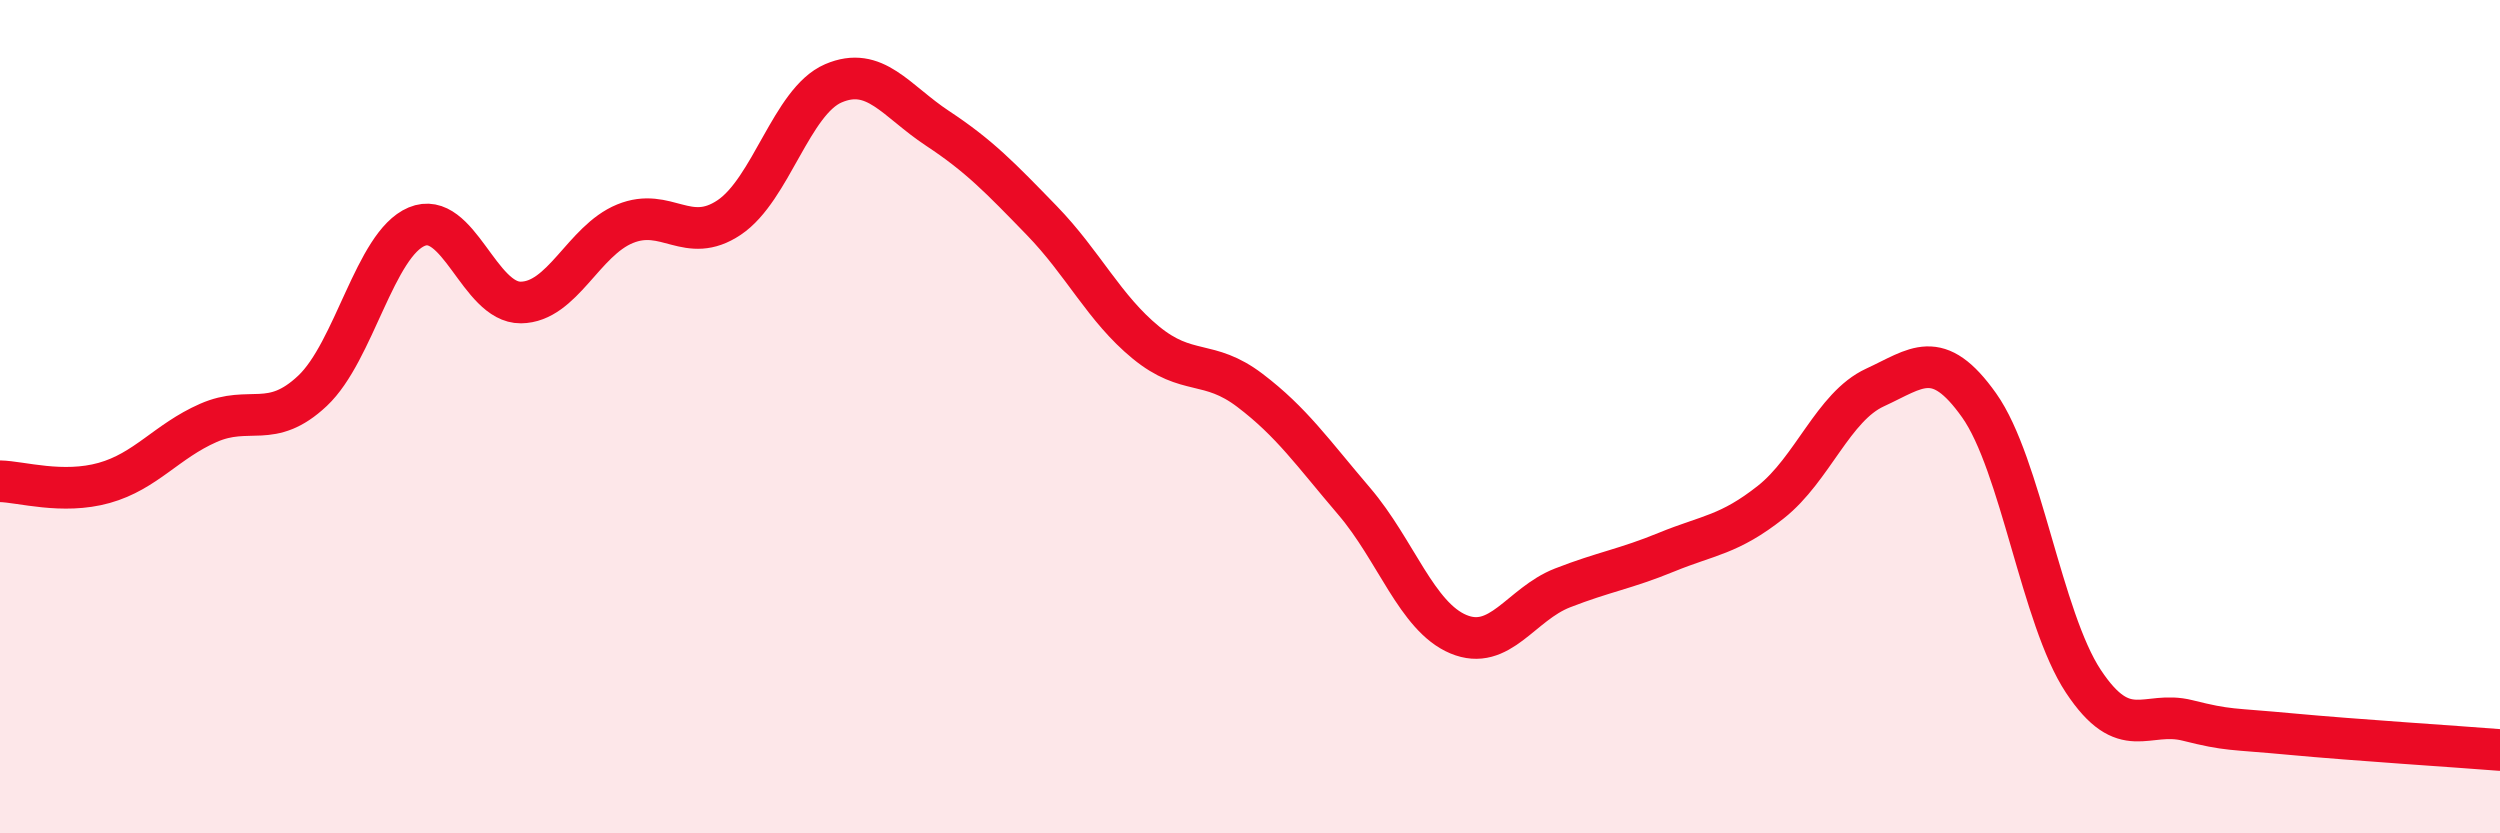
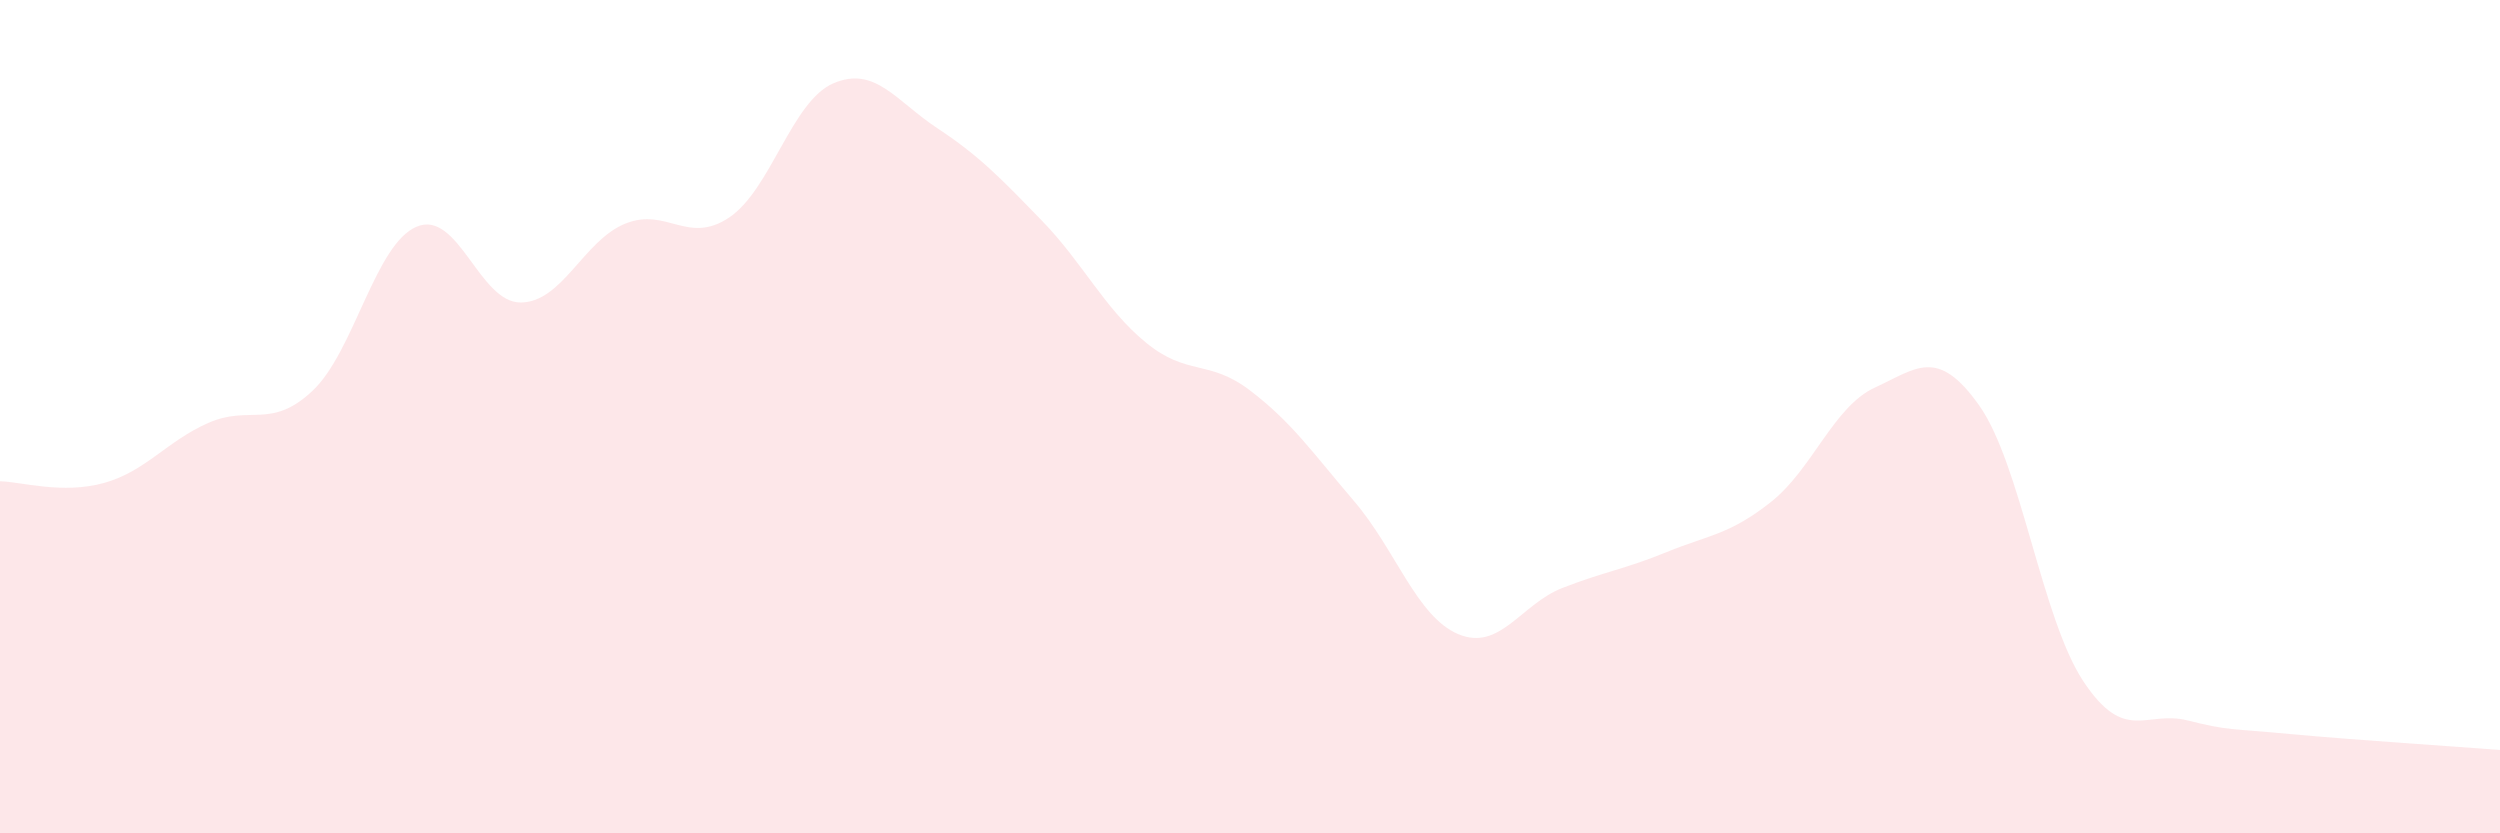
<svg xmlns="http://www.w3.org/2000/svg" width="60" height="20" viewBox="0 0 60 20">
  <path d="M 0,11.55 C 0.5,11.56 1.5,11.87 2.5,11.59 C 3.5,11.31 4,10.59 5,10.15 C 6,9.71 6.5,10.32 7.5,9.38 C 8.5,8.44 9,5.86 10,5.44 C 11,5.02 11.5,7.27 12.5,7.26 C 13.5,7.25 14,5.78 15,5.37 C 16,4.96 16.5,5.89 17.5,5.22 C 18.5,4.55 19,2.43 20,2 C 21,1.57 21.5,2.42 22.5,3.08 C 23.5,3.74 24,4.26 25,5.29 C 26,6.32 26.5,7.4 27.5,8.22 C 28.5,9.04 29,8.61 30,9.37 C 31,10.13 31.5,10.86 32.5,12.03 C 33.5,13.2 34,14.8 35,15.22 C 36,15.64 36.5,14.5 37.5,14.11 C 38.5,13.72 39,13.66 40,13.25 C 41,12.84 41.5,12.84 42.5,12.05 C 43.5,11.26 44,9.76 45,9.3 C 46,8.84 46.5,8.32 47.5,9.73 C 48.5,11.14 49,14.84 50,16.35 C 51,17.86 51.5,17.04 52.5,17.29 C 53.5,17.54 53.5,17.48 55,17.62 C 56.5,17.76 59,17.92 60,18L60 20L0 20Z" fill="#EB0A25" opacity="0.1" stroke-linecap="round" stroke-linejoin="round" />
-   <path d="M 0,11.55 C 0.5,11.56 1.5,11.87 2.5,11.59 C 3.5,11.31 4,10.59 5,10.15 C 6,9.71 6.5,10.32 7.5,9.38 C 8.5,8.44 9,5.86 10,5.44 C 11,5.02 11.5,7.27 12.5,7.26 C 13.5,7.25 14,5.78 15,5.37 C 16,4.96 16.5,5.89 17.5,5.22 C 18.5,4.55 19,2.43 20,2 C 21,1.57 21.5,2.42 22.5,3.08 C 23.5,3.74 24,4.26 25,5.29 C 26,6.32 26.5,7.4 27.5,8.22 C 28.5,9.04 29,8.61 30,9.37 C 31,10.13 31.5,10.86 32.5,12.03 C 33.5,13.2 34,14.8 35,15.22 C 36,15.64 36.5,14.5 37.5,14.11 C 38.5,13.72 39,13.66 40,13.25 C 41,12.84 41.5,12.84 42.5,12.05 C 43.5,11.26 44,9.76 45,9.3 C 46,8.84 46.5,8.32 47.5,9.73 C 48.5,11.14 49,14.84 50,16.35 C 51,17.86 51.5,17.04 52.5,17.29 C 53.5,17.54 53.5,17.48 55,17.62 C 56.5,17.76 59,17.92 60,18" stroke="#EB0A25" stroke-width="1" fill="none" stroke-linecap="round" stroke-linejoin="round" />
</svg>